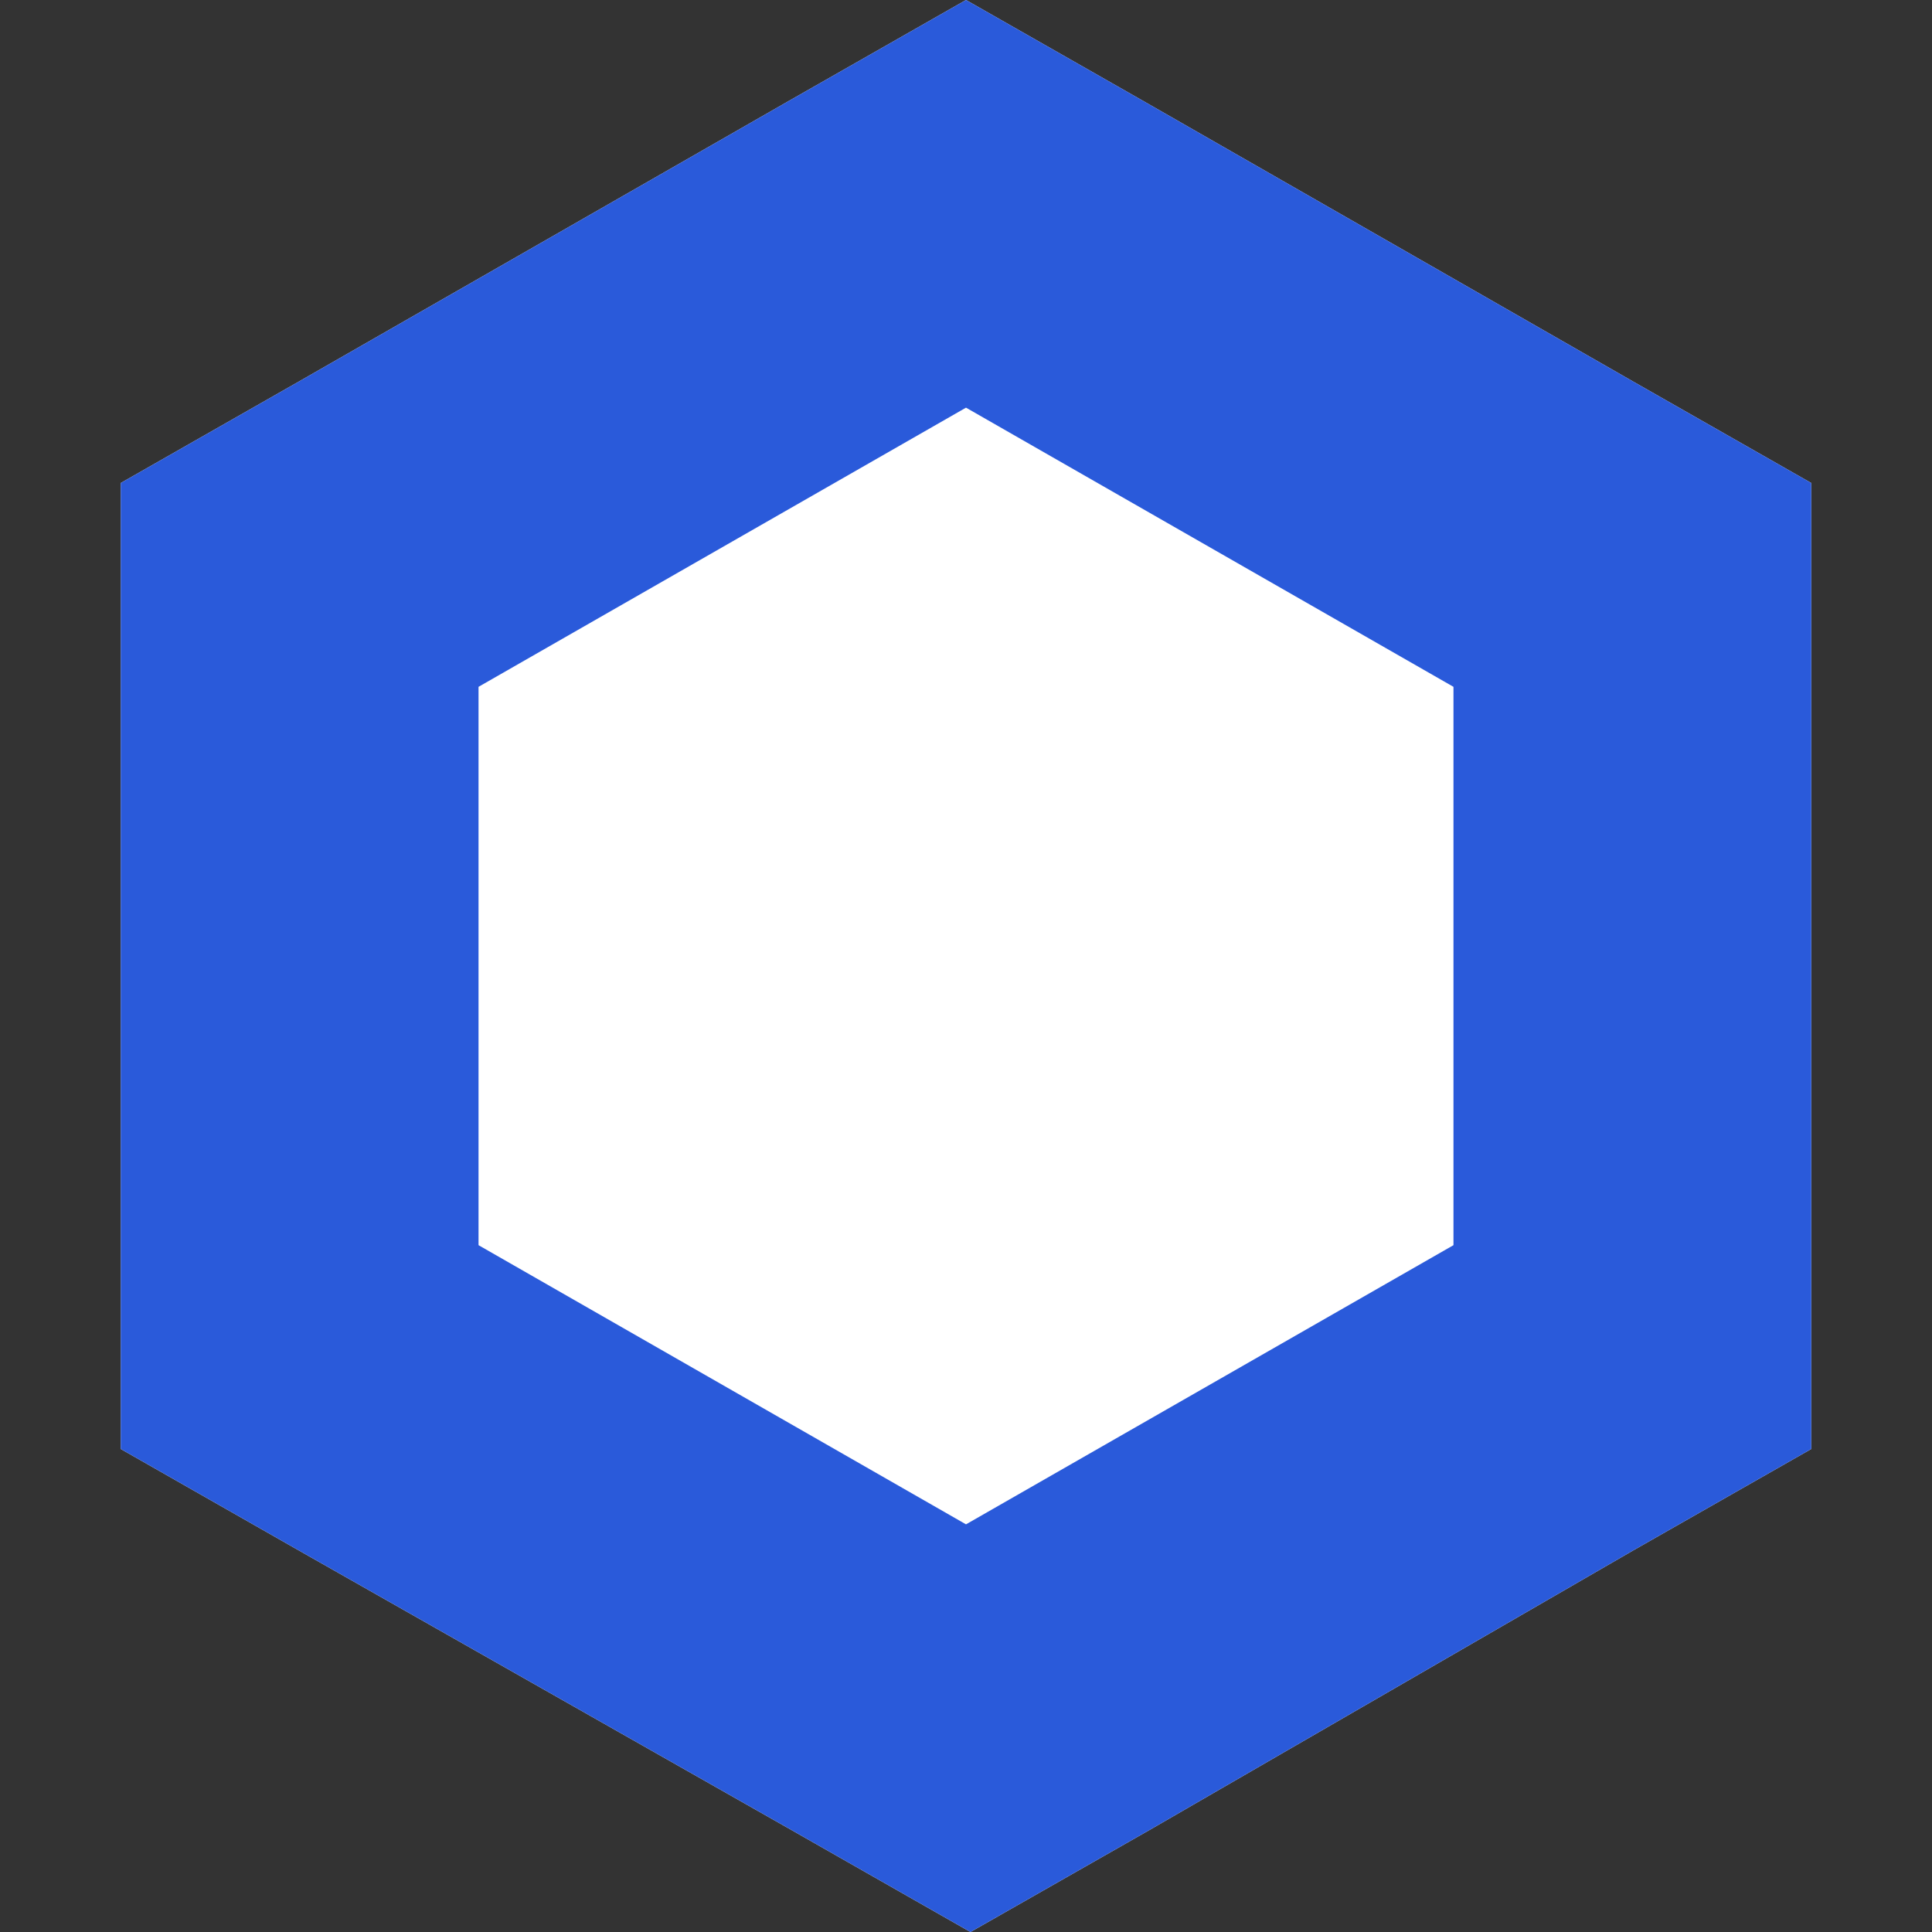
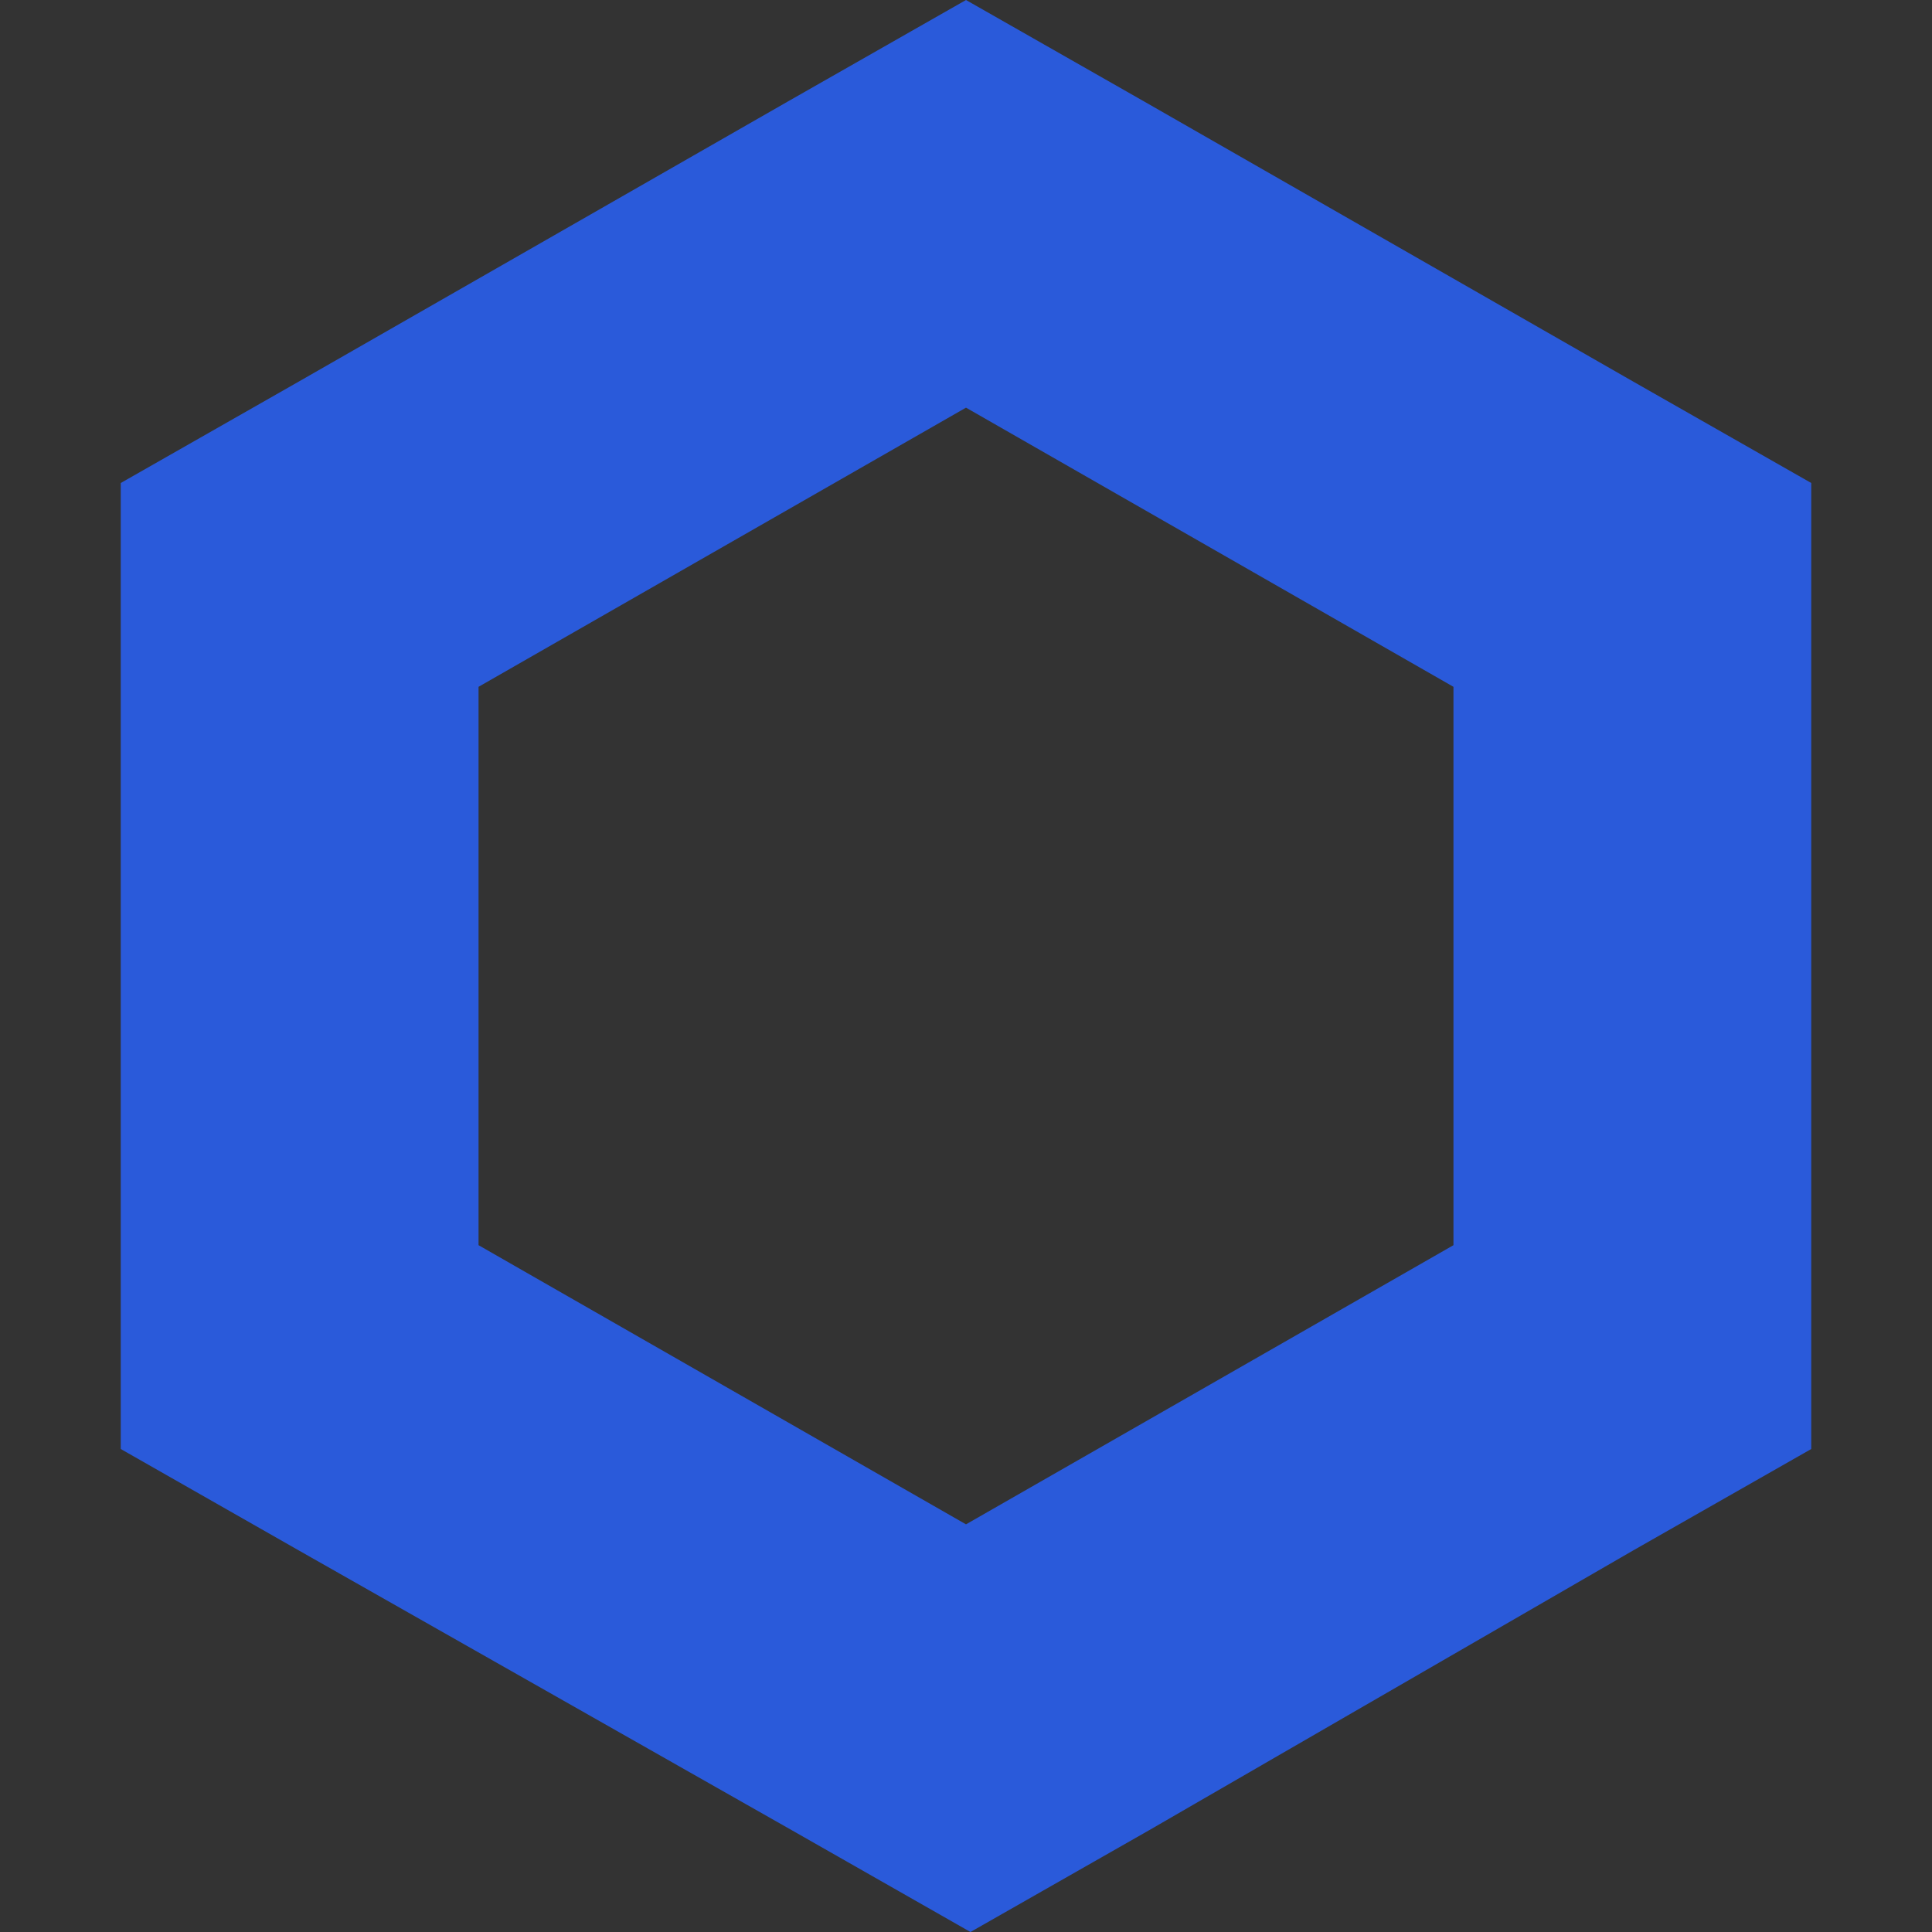
<svg xmlns="http://www.w3.org/2000/svg" width="32px" height="32px" viewBox="0 0 32 32" version="1.1">
  <rect x="0" y="0" width="32" height="32" fill="#333333" stroke="none" />
  <title>logo / token / flat / link</title>
  <desc>Created with Sketch.</desc>
  <g id="logo-/-token-/-flat-/-link" stroke="none" stroke-width="1" fill="none" fill-rule="evenodd">
-     <polygon id="Path" fill="#FFFFFF" fill-rule="nonzero" points="16 0 13.037 1.688 4.963 6.312 2 8 2 24 4.963 25.688 13.111 30.312 16.074 32 19.037 30.312 27.037 25.688 30 24 30 8 27.037 6.312 18.963 1.688" />
    <path d="M16,0 L13.037,1.688 L4.963,6.312 L2,8 L2,24 L4.963,25.688 L13.111,30.312 L16.074,32 L19.037,30.312 L27.037,25.688 L30,24 L30,8 L27.037,6.312 L18.963,1.688 L16,0 Z M7.926,20.624 L7.926,11.376 L16,6.752 L24.074,11.376 L24.074,20.624 L16,25.248 L7.926,20.624 Z" id="Shape" fill="#2A5ADA" fill-rule="nonzero" />
  </g>
</svg>